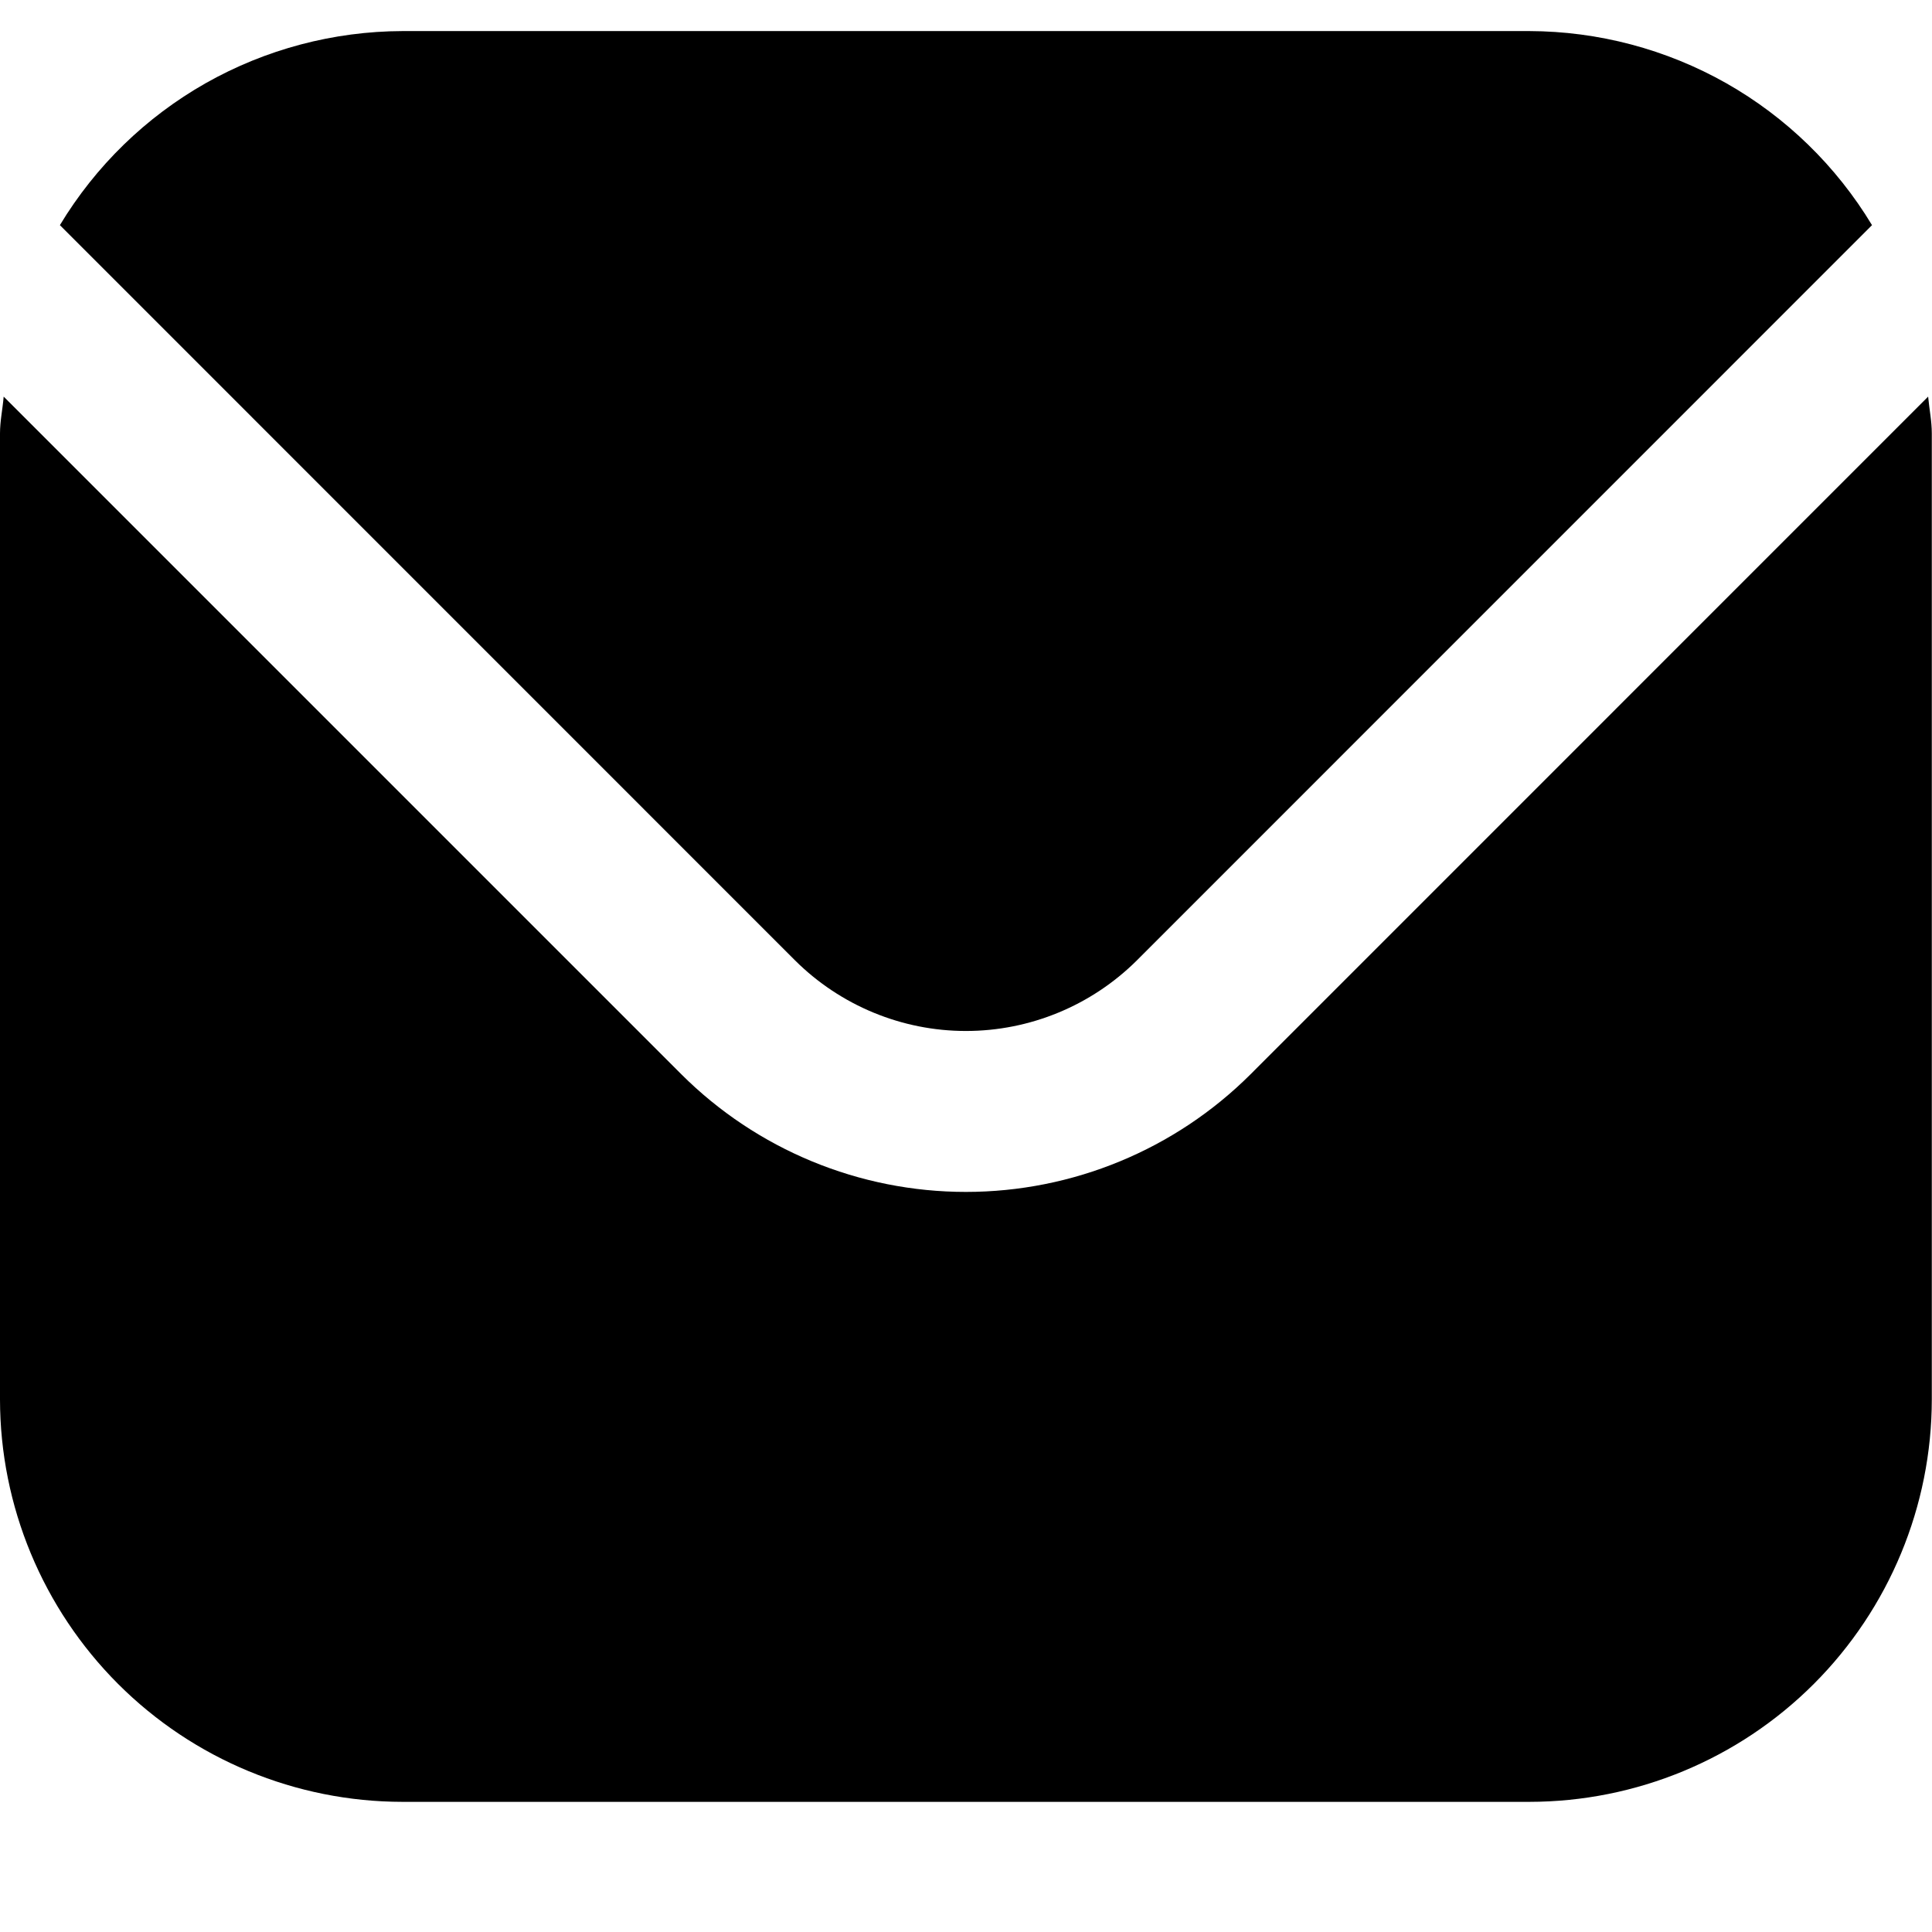
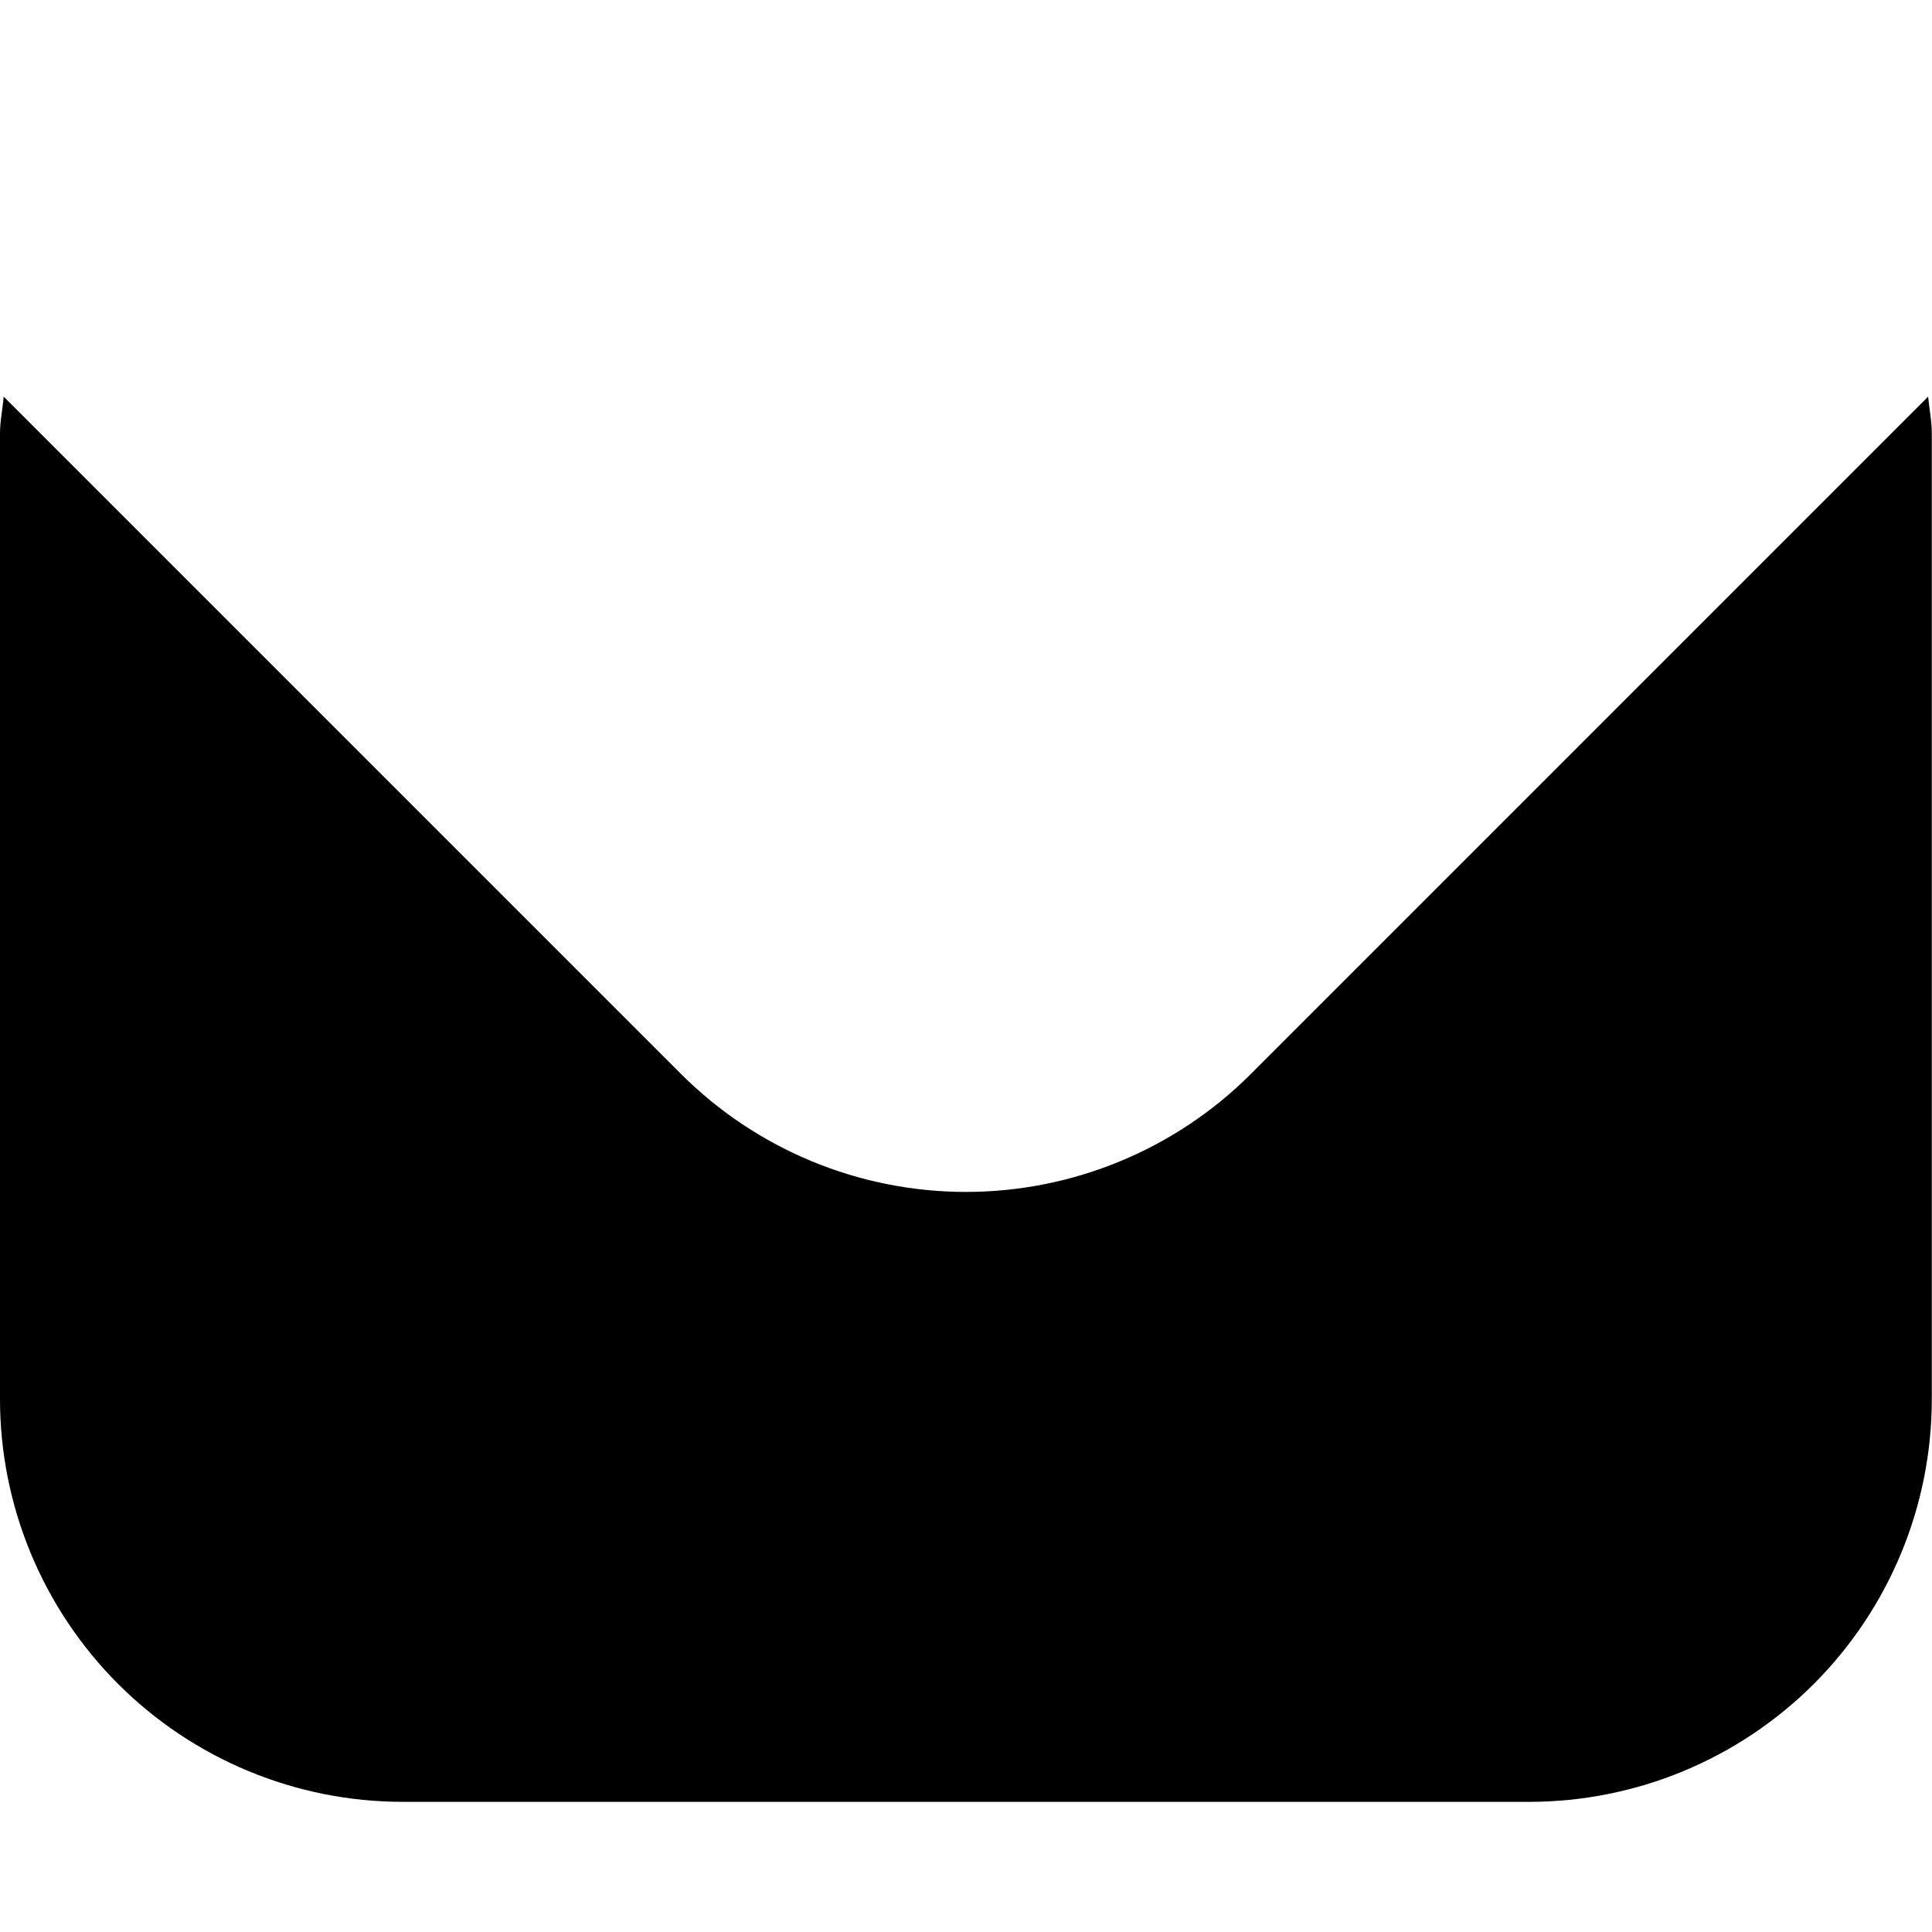
<svg xmlns="http://www.w3.org/2000/svg" version="1.1" width="12" height="12" viewBox="0 0 12 12">
  <svg width="12" height="13" viewBox="0 0 20 21" fill="none" x="0" y="-1">
    <path d="M19.96 5.439L12.946 12.454C12.164 13.234 11.104 13.672 9.999 13.672C8.895 13.672 7.835 13.234 7.053 12.454L0.038 5.439C0.027 5.571 0 5.69 0 5.821V15.82C0.001 16.924 0.441 17.983 1.222 18.765C2.003 19.546 3.062 19.985 4.166 19.986H15.832C16.937 19.985 17.996 19.546 18.777 18.765C19.558 17.983 19.997 16.924 19.998 15.82V5.821C19.998 5.69 19.972 5.571 19.96 5.439Z" fill="black" />
-     <path d="M11.768 11.276L19.379 3.664C19.01 3.052 18.49 2.546 17.869 2.194C17.248 1.843 16.546 1.657 15.832 1.655H4.167C3.453 1.657 2.751 1.843 2.13 2.194C1.509 2.546 0.989 3.052 0.62 3.664L8.231 11.276C8.701 11.743 9.337 12.006 9.999 12.006C10.662 12.006 11.298 11.743 11.768 11.276Z" fill="black" />
  </svg>
</svg>